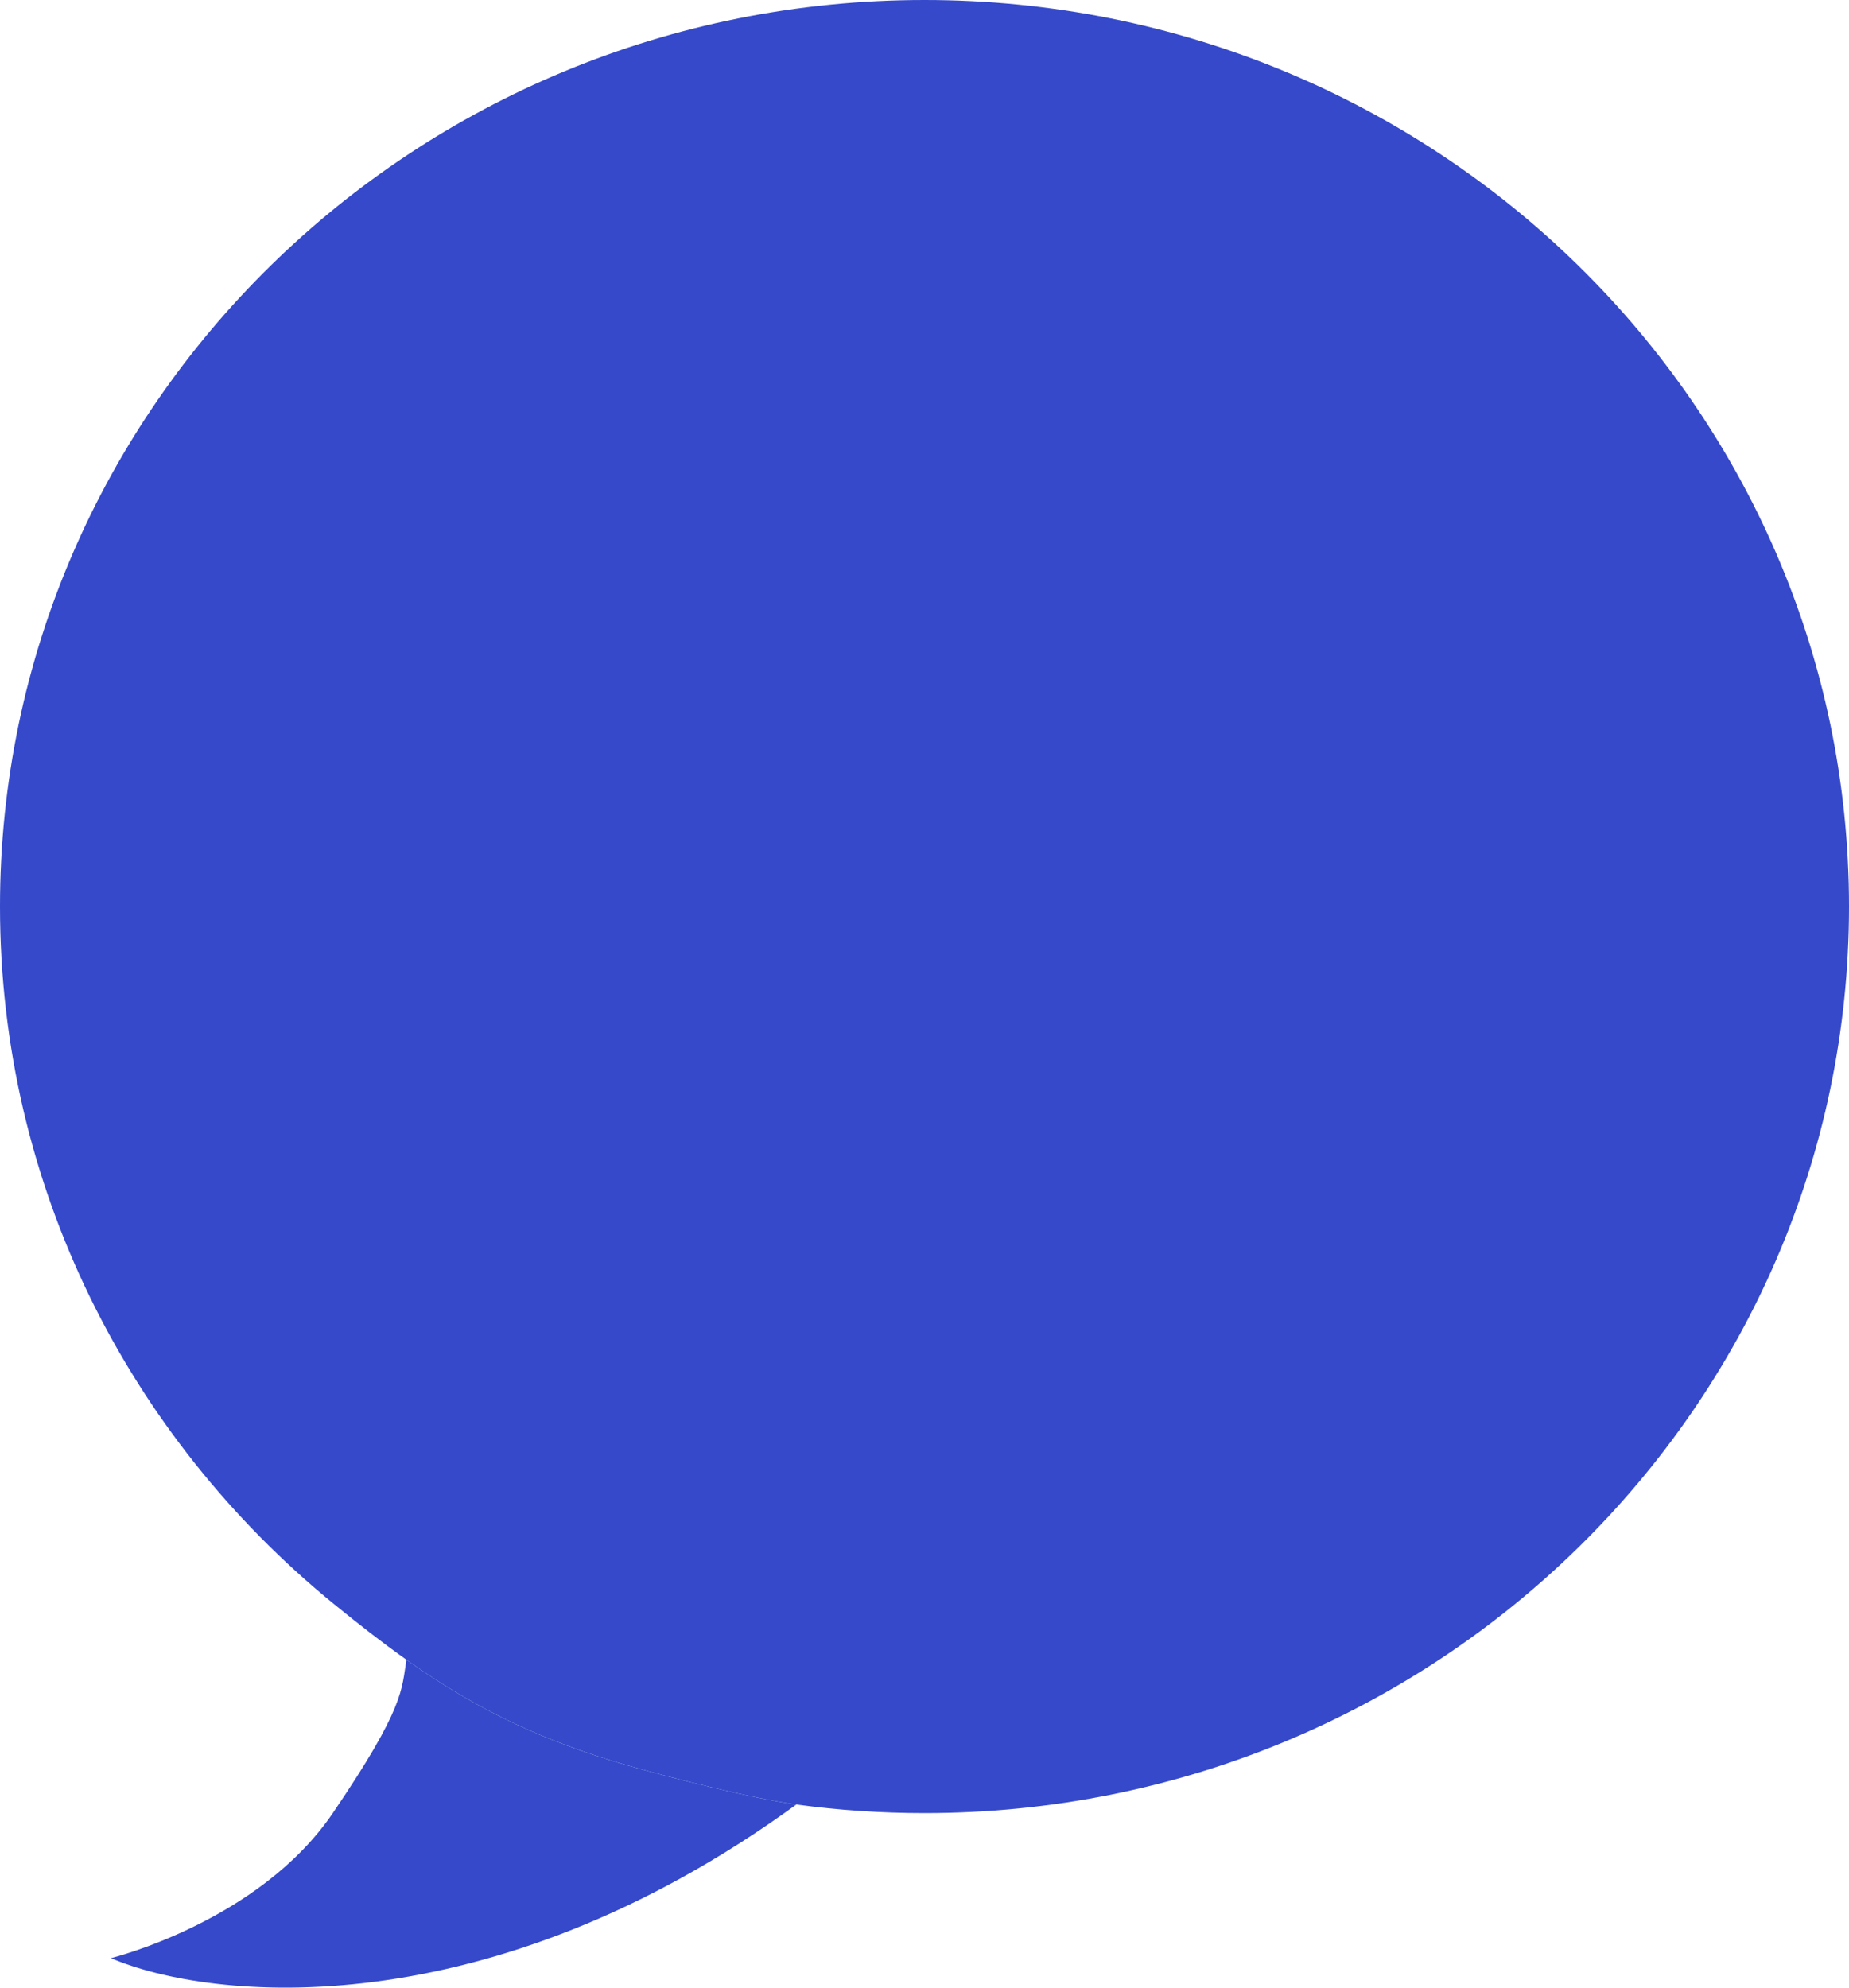
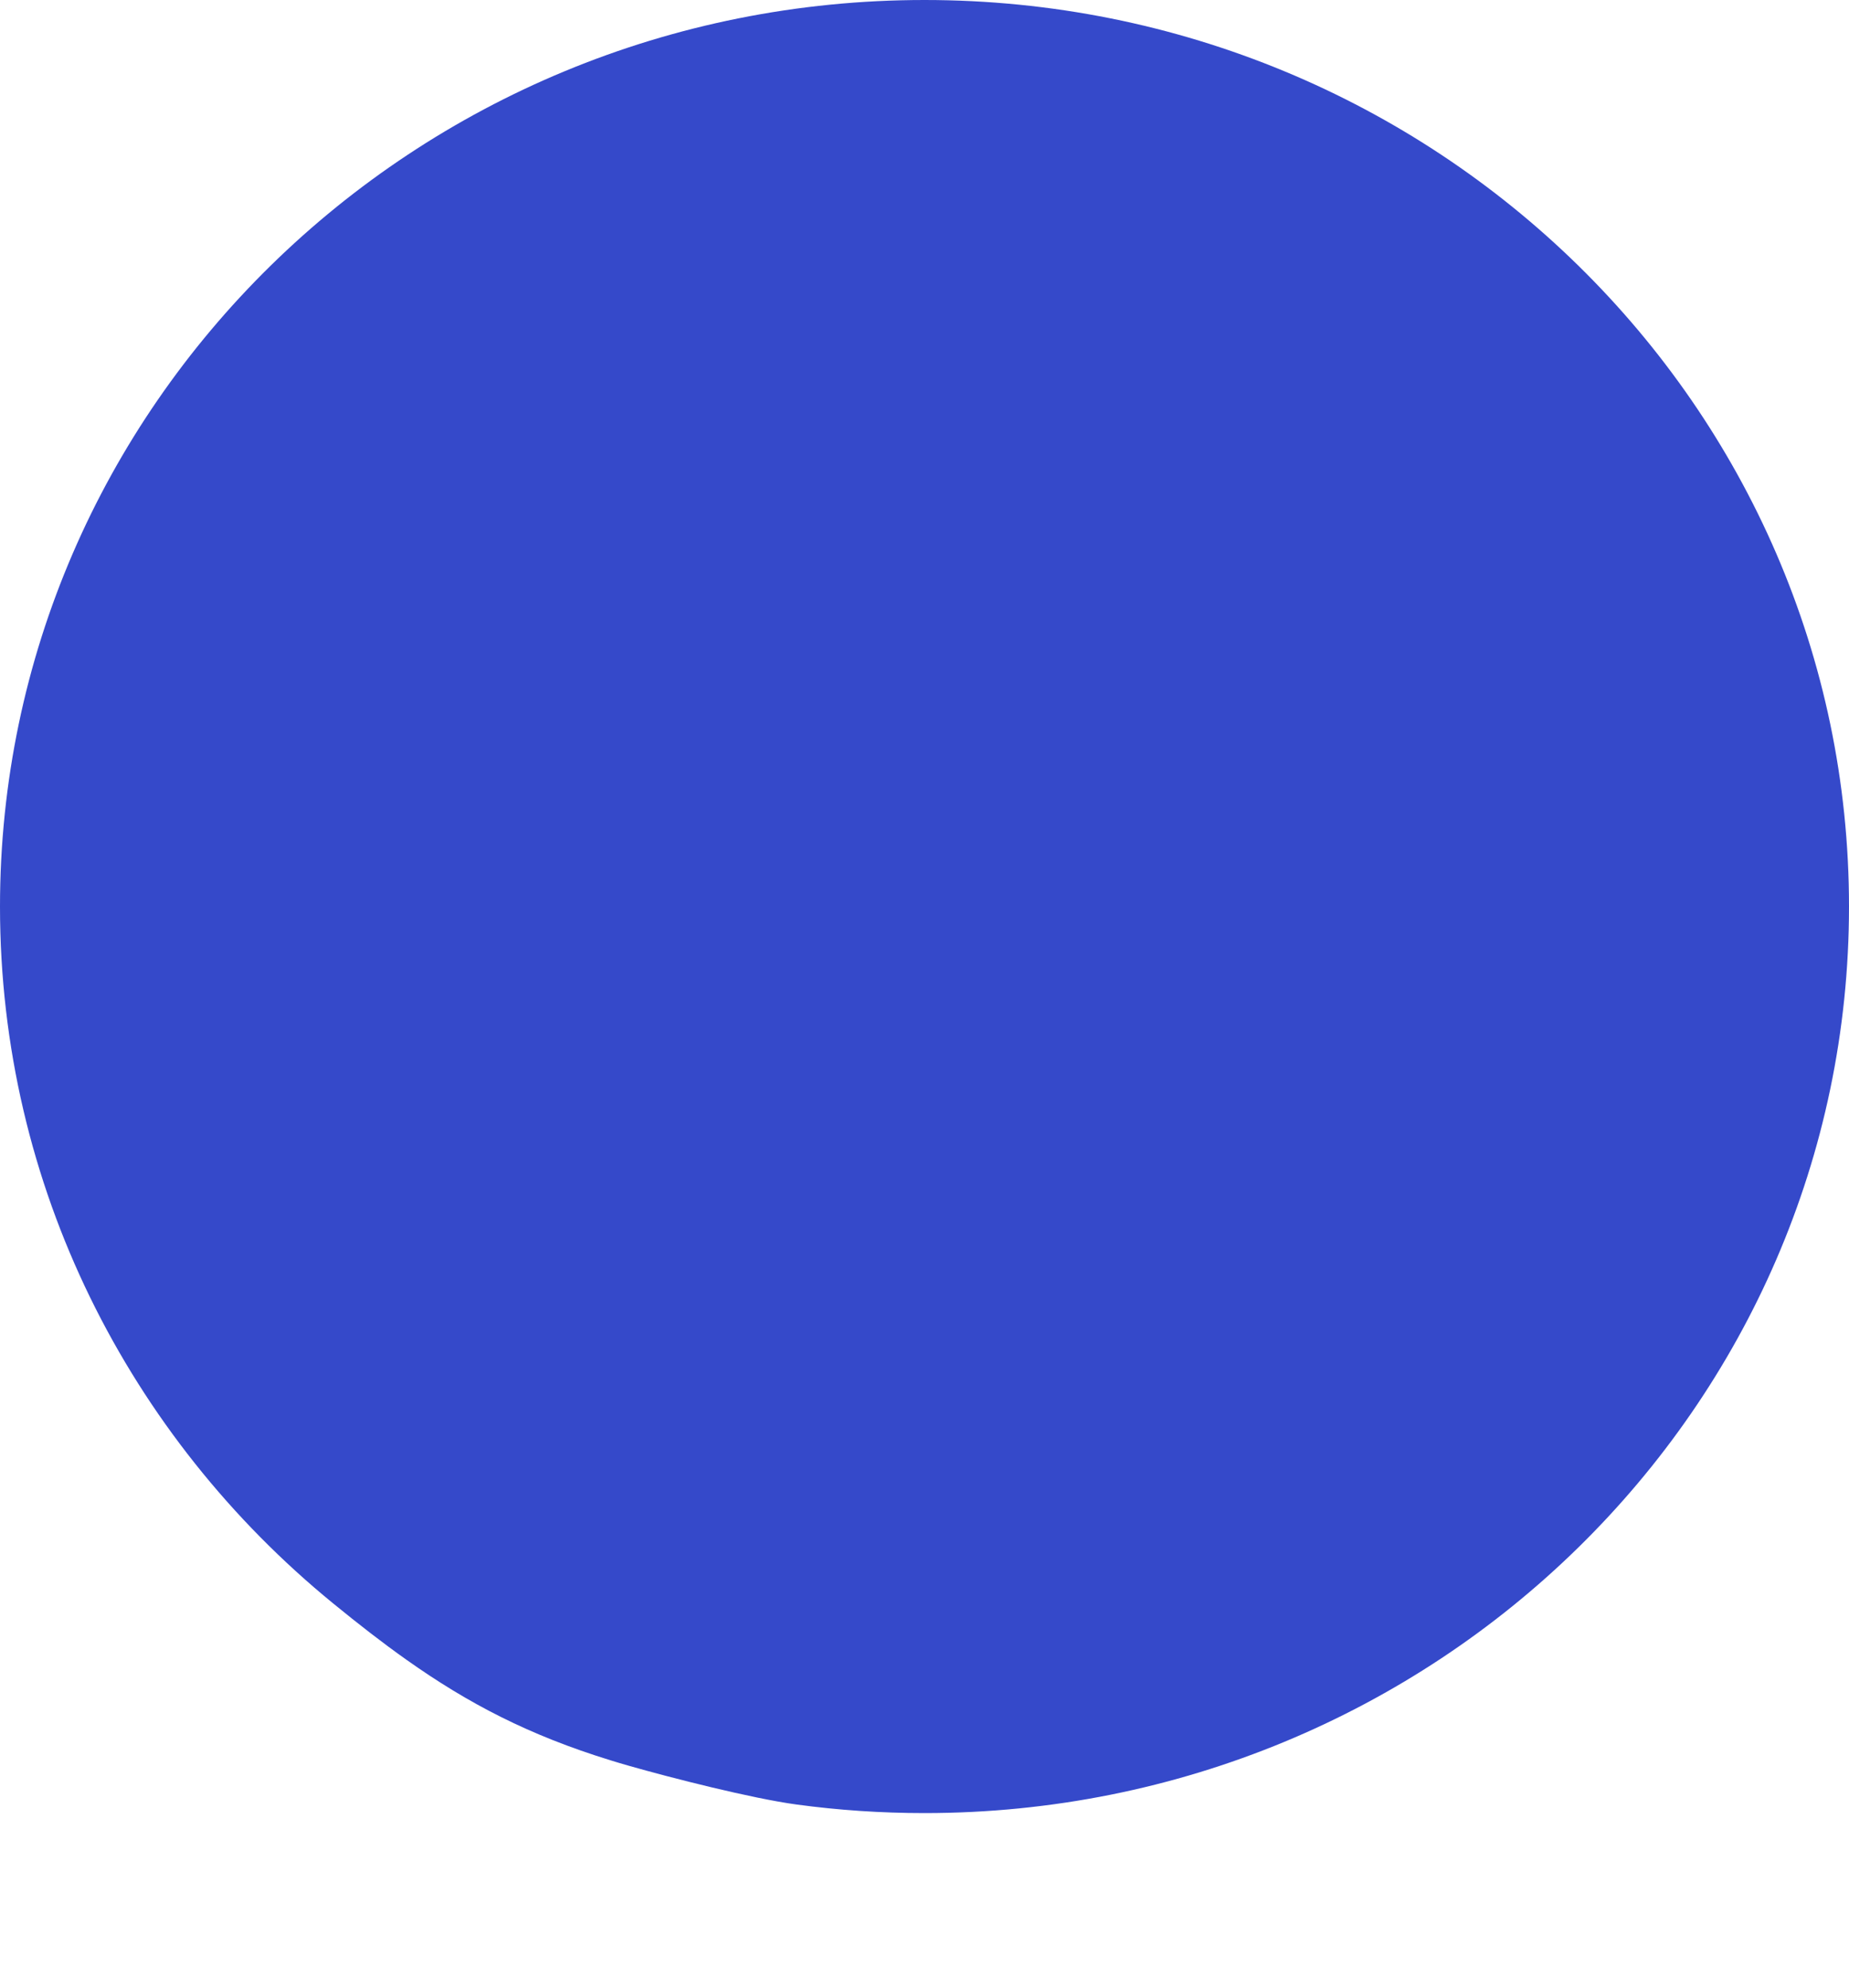
<svg xmlns="http://www.w3.org/2000/svg" width="40" height="43" viewBox="0 0 40 43" fill="none">
  <path d="M0 19.612C0 8.781 8.954 0 20 0C31.046 0 40 8.781 40 19.612C40 30.444 31.046 39.224 20 39.224C19.059 39.224 18.134 39.161 17.228 39.038C16.261 38.906 14.517 38.461 13.6 38.199C13.466 38.161 13.335 38.122 13.207 38.082C11.444 37.539 10.13 36.854 8.793 35.907C8.274 35.54 7.753 35.134 7.2 34.682C2.8 31.085 0 25.669 0 19.612Z" fill="#3549CA" />
-   <path d="M13.6 38.199C13.466 38.161 13.335 38.122 13.207 38.082C11.444 37.539 10.13 36.854 8.793 35.907C8.685 36.551 8.765 36.922 7.2 39.224C5.6 41.578 2.4 42.362 2.4 42.362C4.552 43.284 10.53 43.909 17.228 39.038C16.261 38.906 14.517 38.461 13.6 38.199Z" fill="#3549CA" />
</svg>